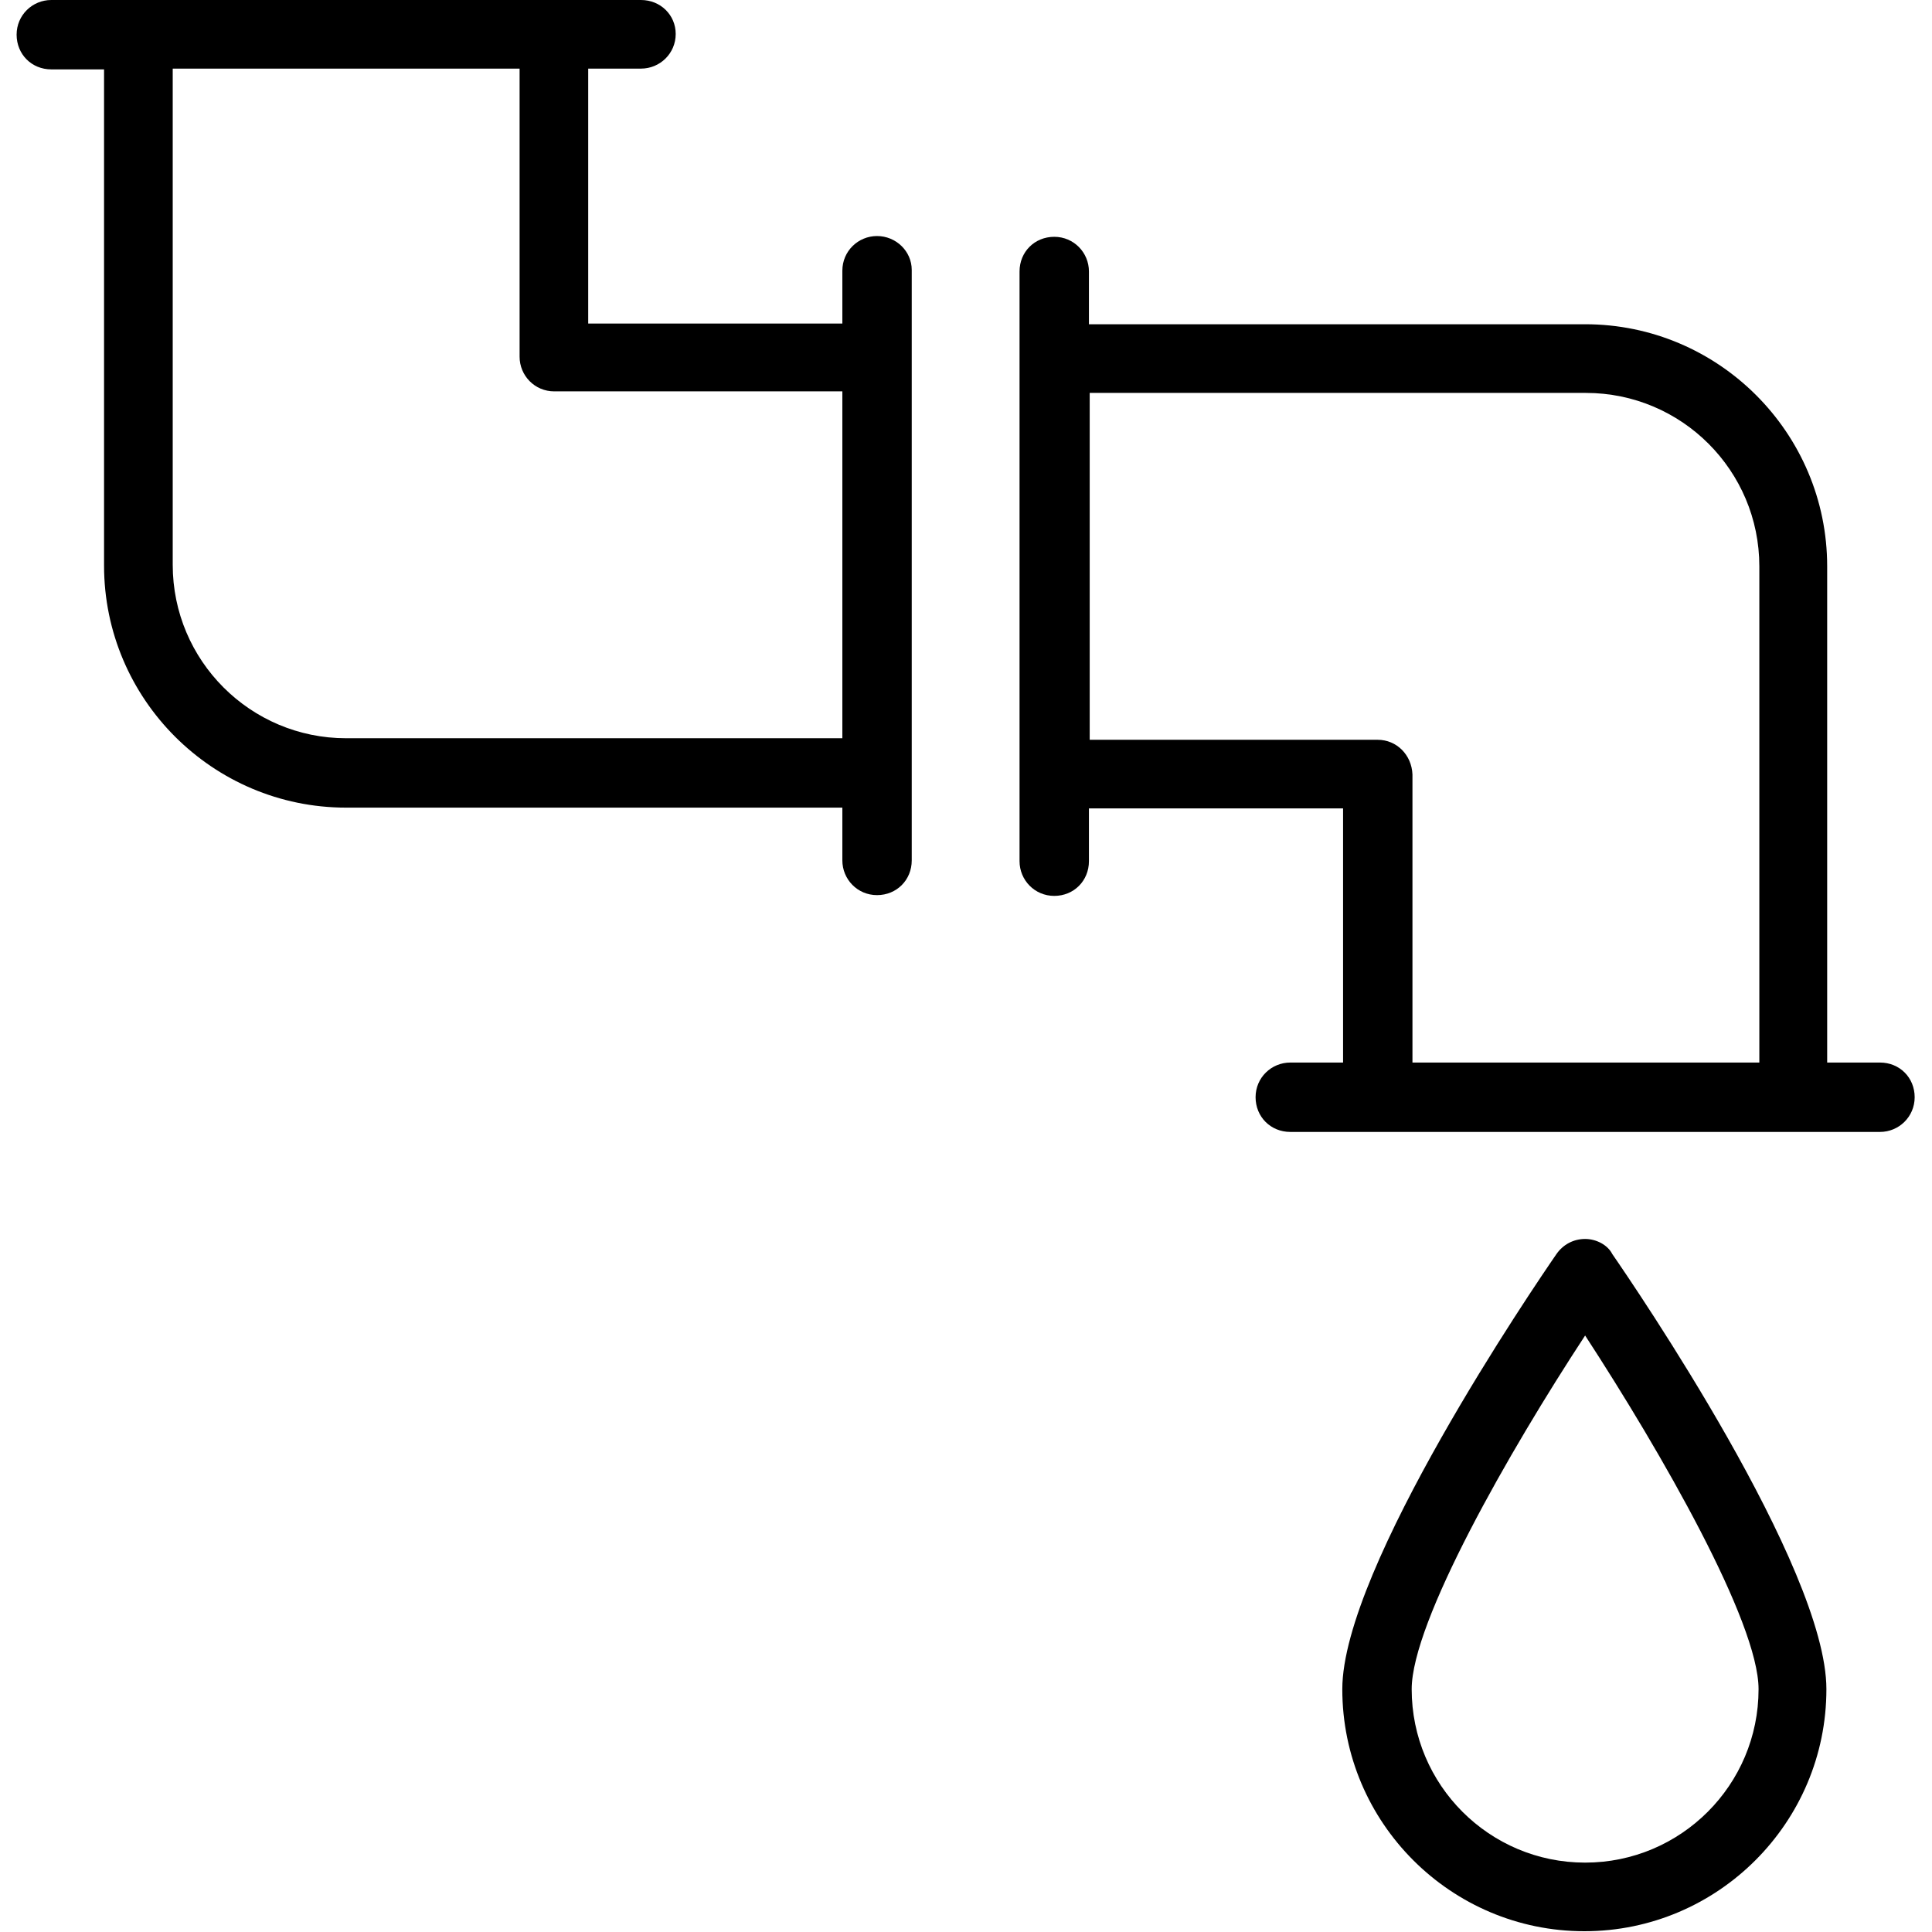
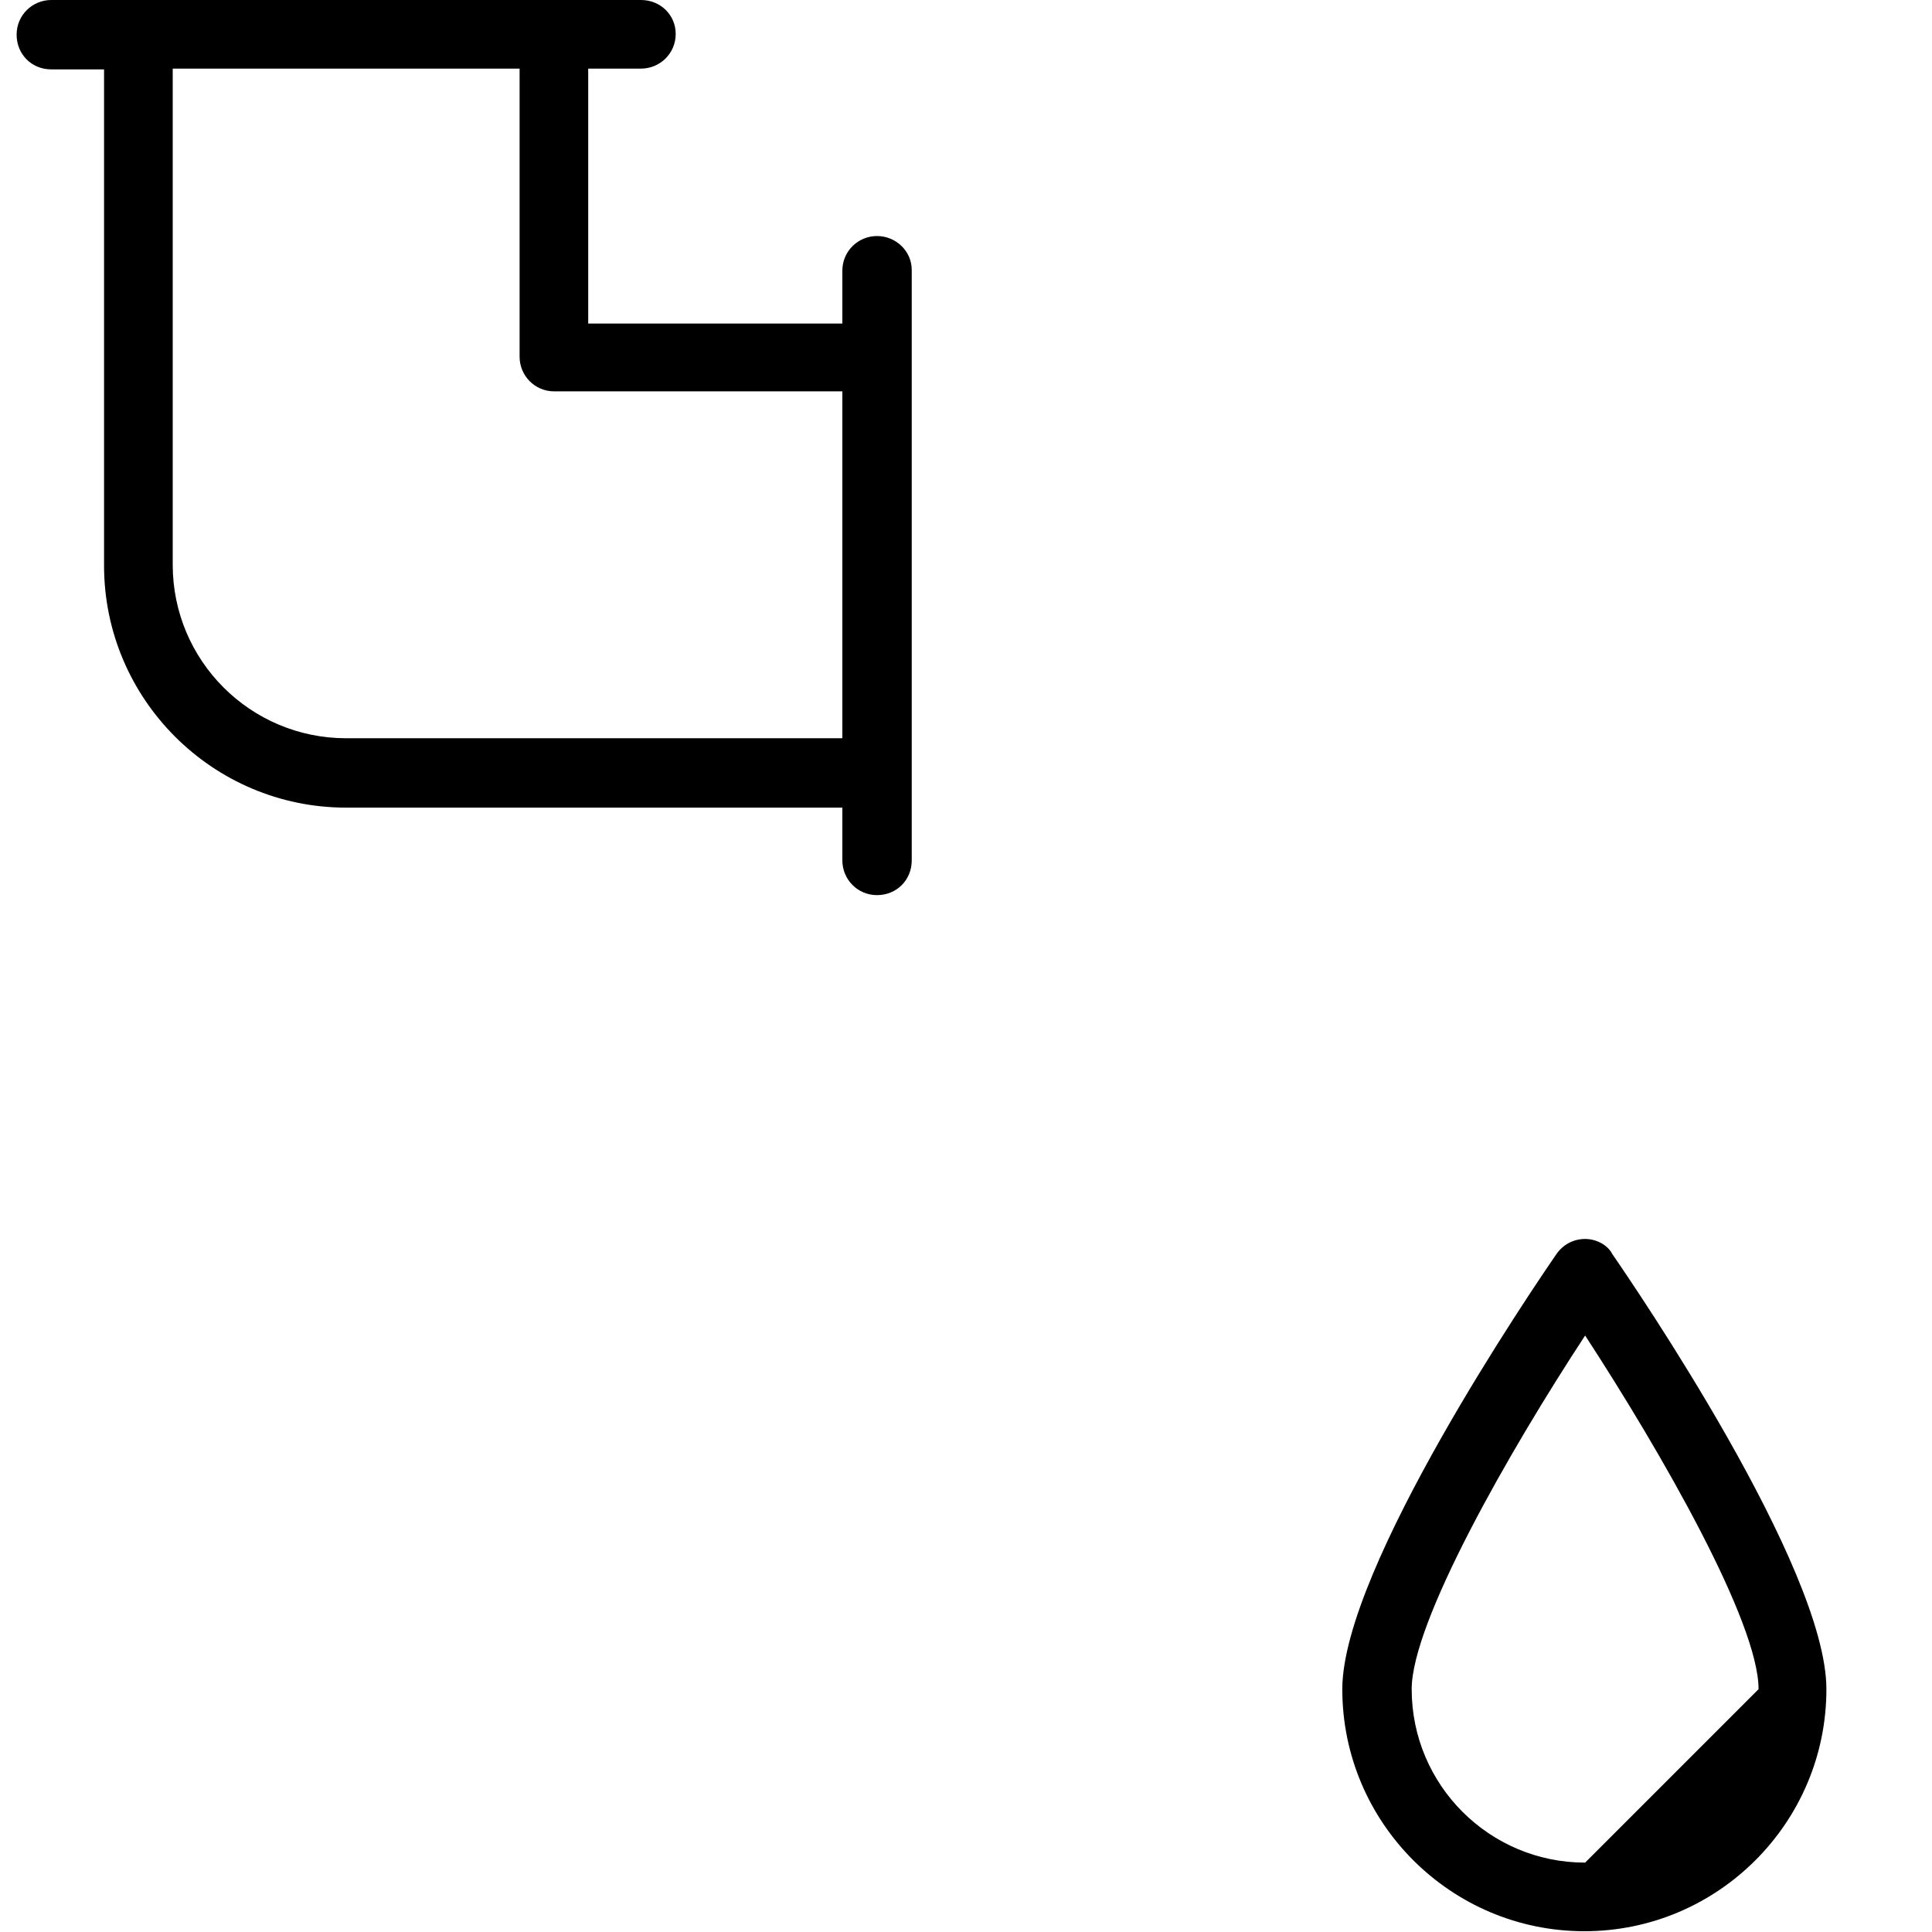
<svg xmlns="http://www.w3.org/2000/svg" width="35" height="35" viewBox="0 0 35 35" fill="none">
  <path d="M15.888 4.276C15.547 4.276 15.26 4.549 15.26 4.904V5.861H10.656V1.243H11.612C11.954 1.243 12.241 0.97 12.241 0.615C12.241 0.273 11.967 0 11.612 0H0.929C0.588 0 0.301 0.273 0.301 0.628C0.301 0.984 0.574 1.257 0.929 1.257H1.885V10.246C1.885 12.664 3.853 14.631 6.271 14.631H15.26V15.587C15.26 15.929 15.533 16.216 15.888 16.216C16.243 16.216 16.517 15.943 16.517 15.587V4.891C16.517 4.549 16.23 4.276 15.888 4.276ZM6.271 13.374C4.536 13.374 3.129 11.967 3.129 10.232V1.243H9.413V6.462C9.413 6.803 9.686 7.09 10.041 7.09H15.26V13.374H6.271Z" fill="black" />
-   <path d="M34.058 19.249H33.101V10.26C33.101 7.842 31.134 5.874 28.716 5.874H19.727V4.918C19.727 4.577 19.454 4.29 19.099 4.29C18.743 4.29 18.47 4.563 18.47 4.918V15.601C18.47 15.943 18.743 16.23 19.099 16.23C19.454 16.23 19.727 15.956 19.727 15.601V14.645H24.331V19.249H23.375C23.033 19.249 22.746 19.522 22.746 19.877C22.746 20.232 23.019 20.506 23.375 20.506H34.058C34.399 20.506 34.686 20.232 34.686 19.877C34.686 19.522 34.413 19.249 34.058 19.249ZM24.959 13.402H19.741V7.118H28.73C30.465 7.118 31.872 8.525 31.872 10.26V19.249H25.588V14.03C25.574 13.675 25.301 13.402 24.959 13.402Z" fill="black" />
-   <path d="M28.716 22.445C28.511 22.445 28.32 22.541 28.197 22.718C27.801 23.292 24.317 28.401 24.317 30.601C24.317 33.019 26.284 34.986 28.702 34.986C31.12 34.986 33.087 33.019 33.087 30.601C33.087 28.388 29.604 23.292 29.208 22.718C29.126 22.555 28.921 22.445 28.716 22.445ZM28.716 33.743C26.981 33.743 25.574 32.336 25.574 30.601C25.574 29.385 27.336 26.298 28.716 24.194C30.096 26.311 31.858 29.385 31.858 30.601C31.858 32.336 30.451 33.743 28.716 33.743Z" fill="black" />
+   <path d="M28.716 22.445C28.511 22.445 28.32 22.541 28.197 22.718C27.801 23.292 24.317 28.401 24.317 30.601C24.317 33.019 26.284 34.986 28.702 34.986C31.12 34.986 33.087 33.019 33.087 30.601C33.087 28.388 29.604 23.292 29.208 22.718C29.126 22.555 28.921 22.445 28.716 22.445ZM28.716 33.743C26.981 33.743 25.574 32.336 25.574 30.601C25.574 29.385 27.336 26.298 28.716 24.194C30.096 26.311 31.858 29.385 31.858 30.601Z" fill="black" />
</svg>